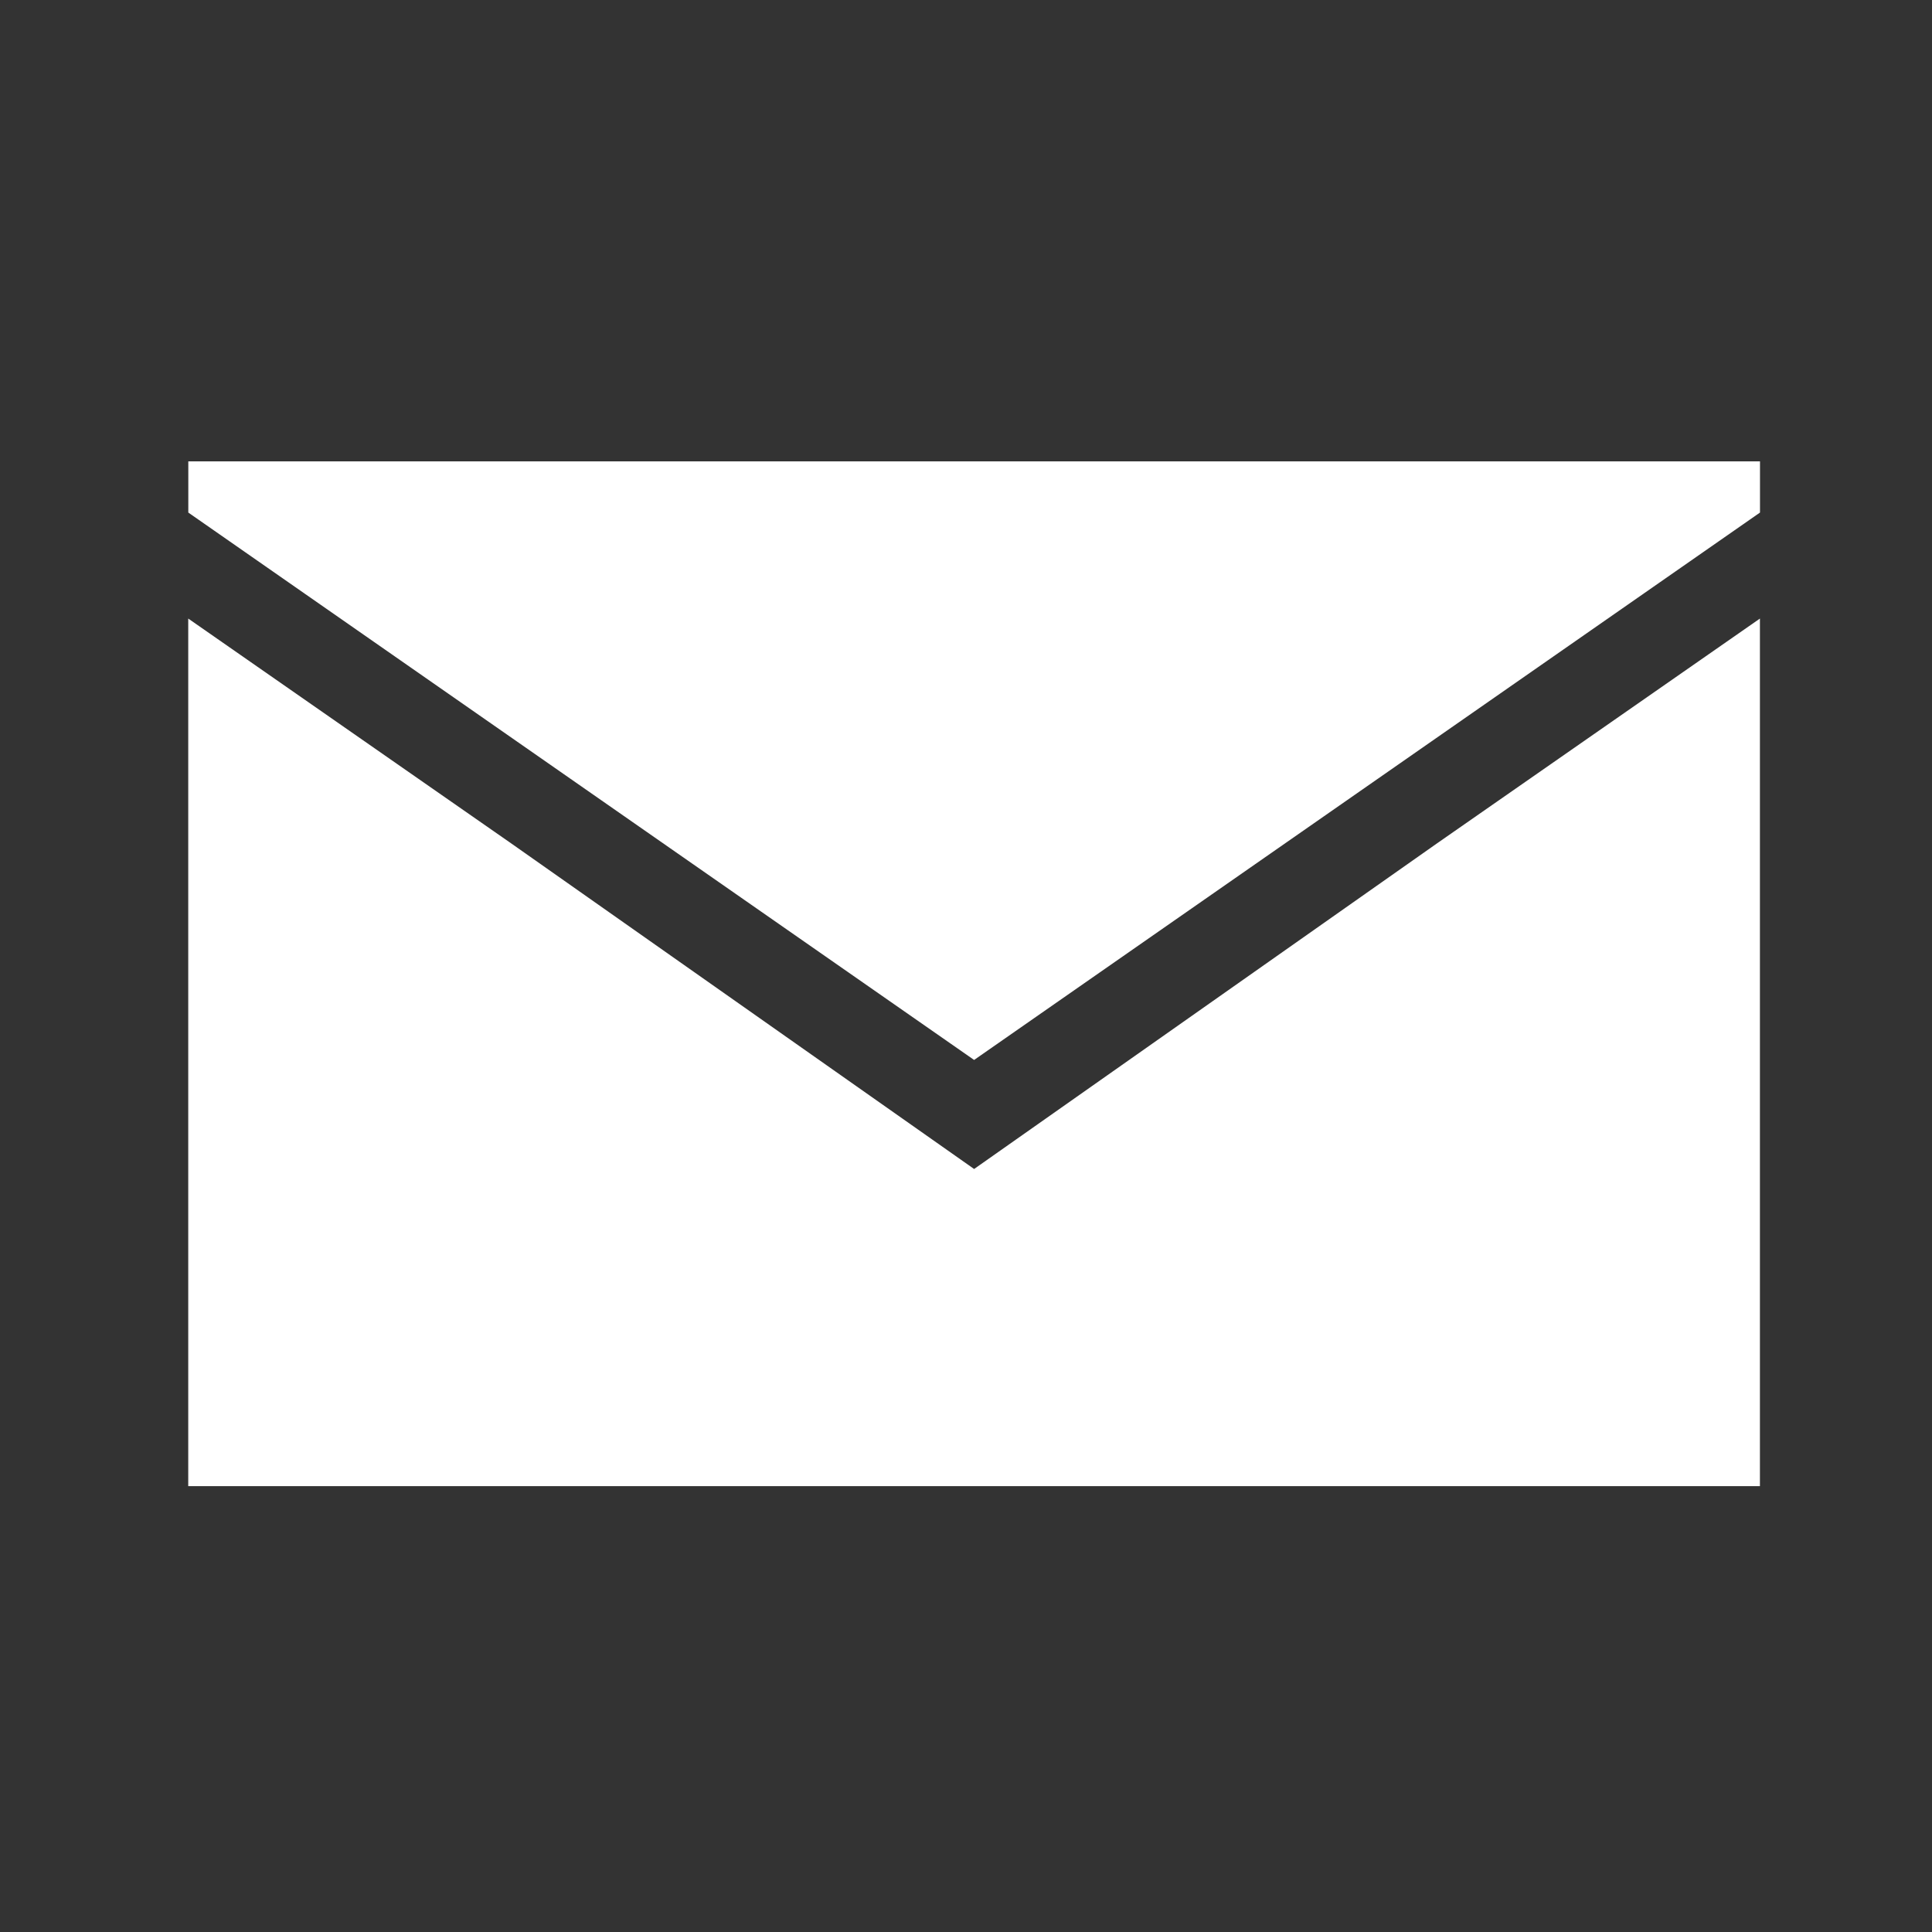
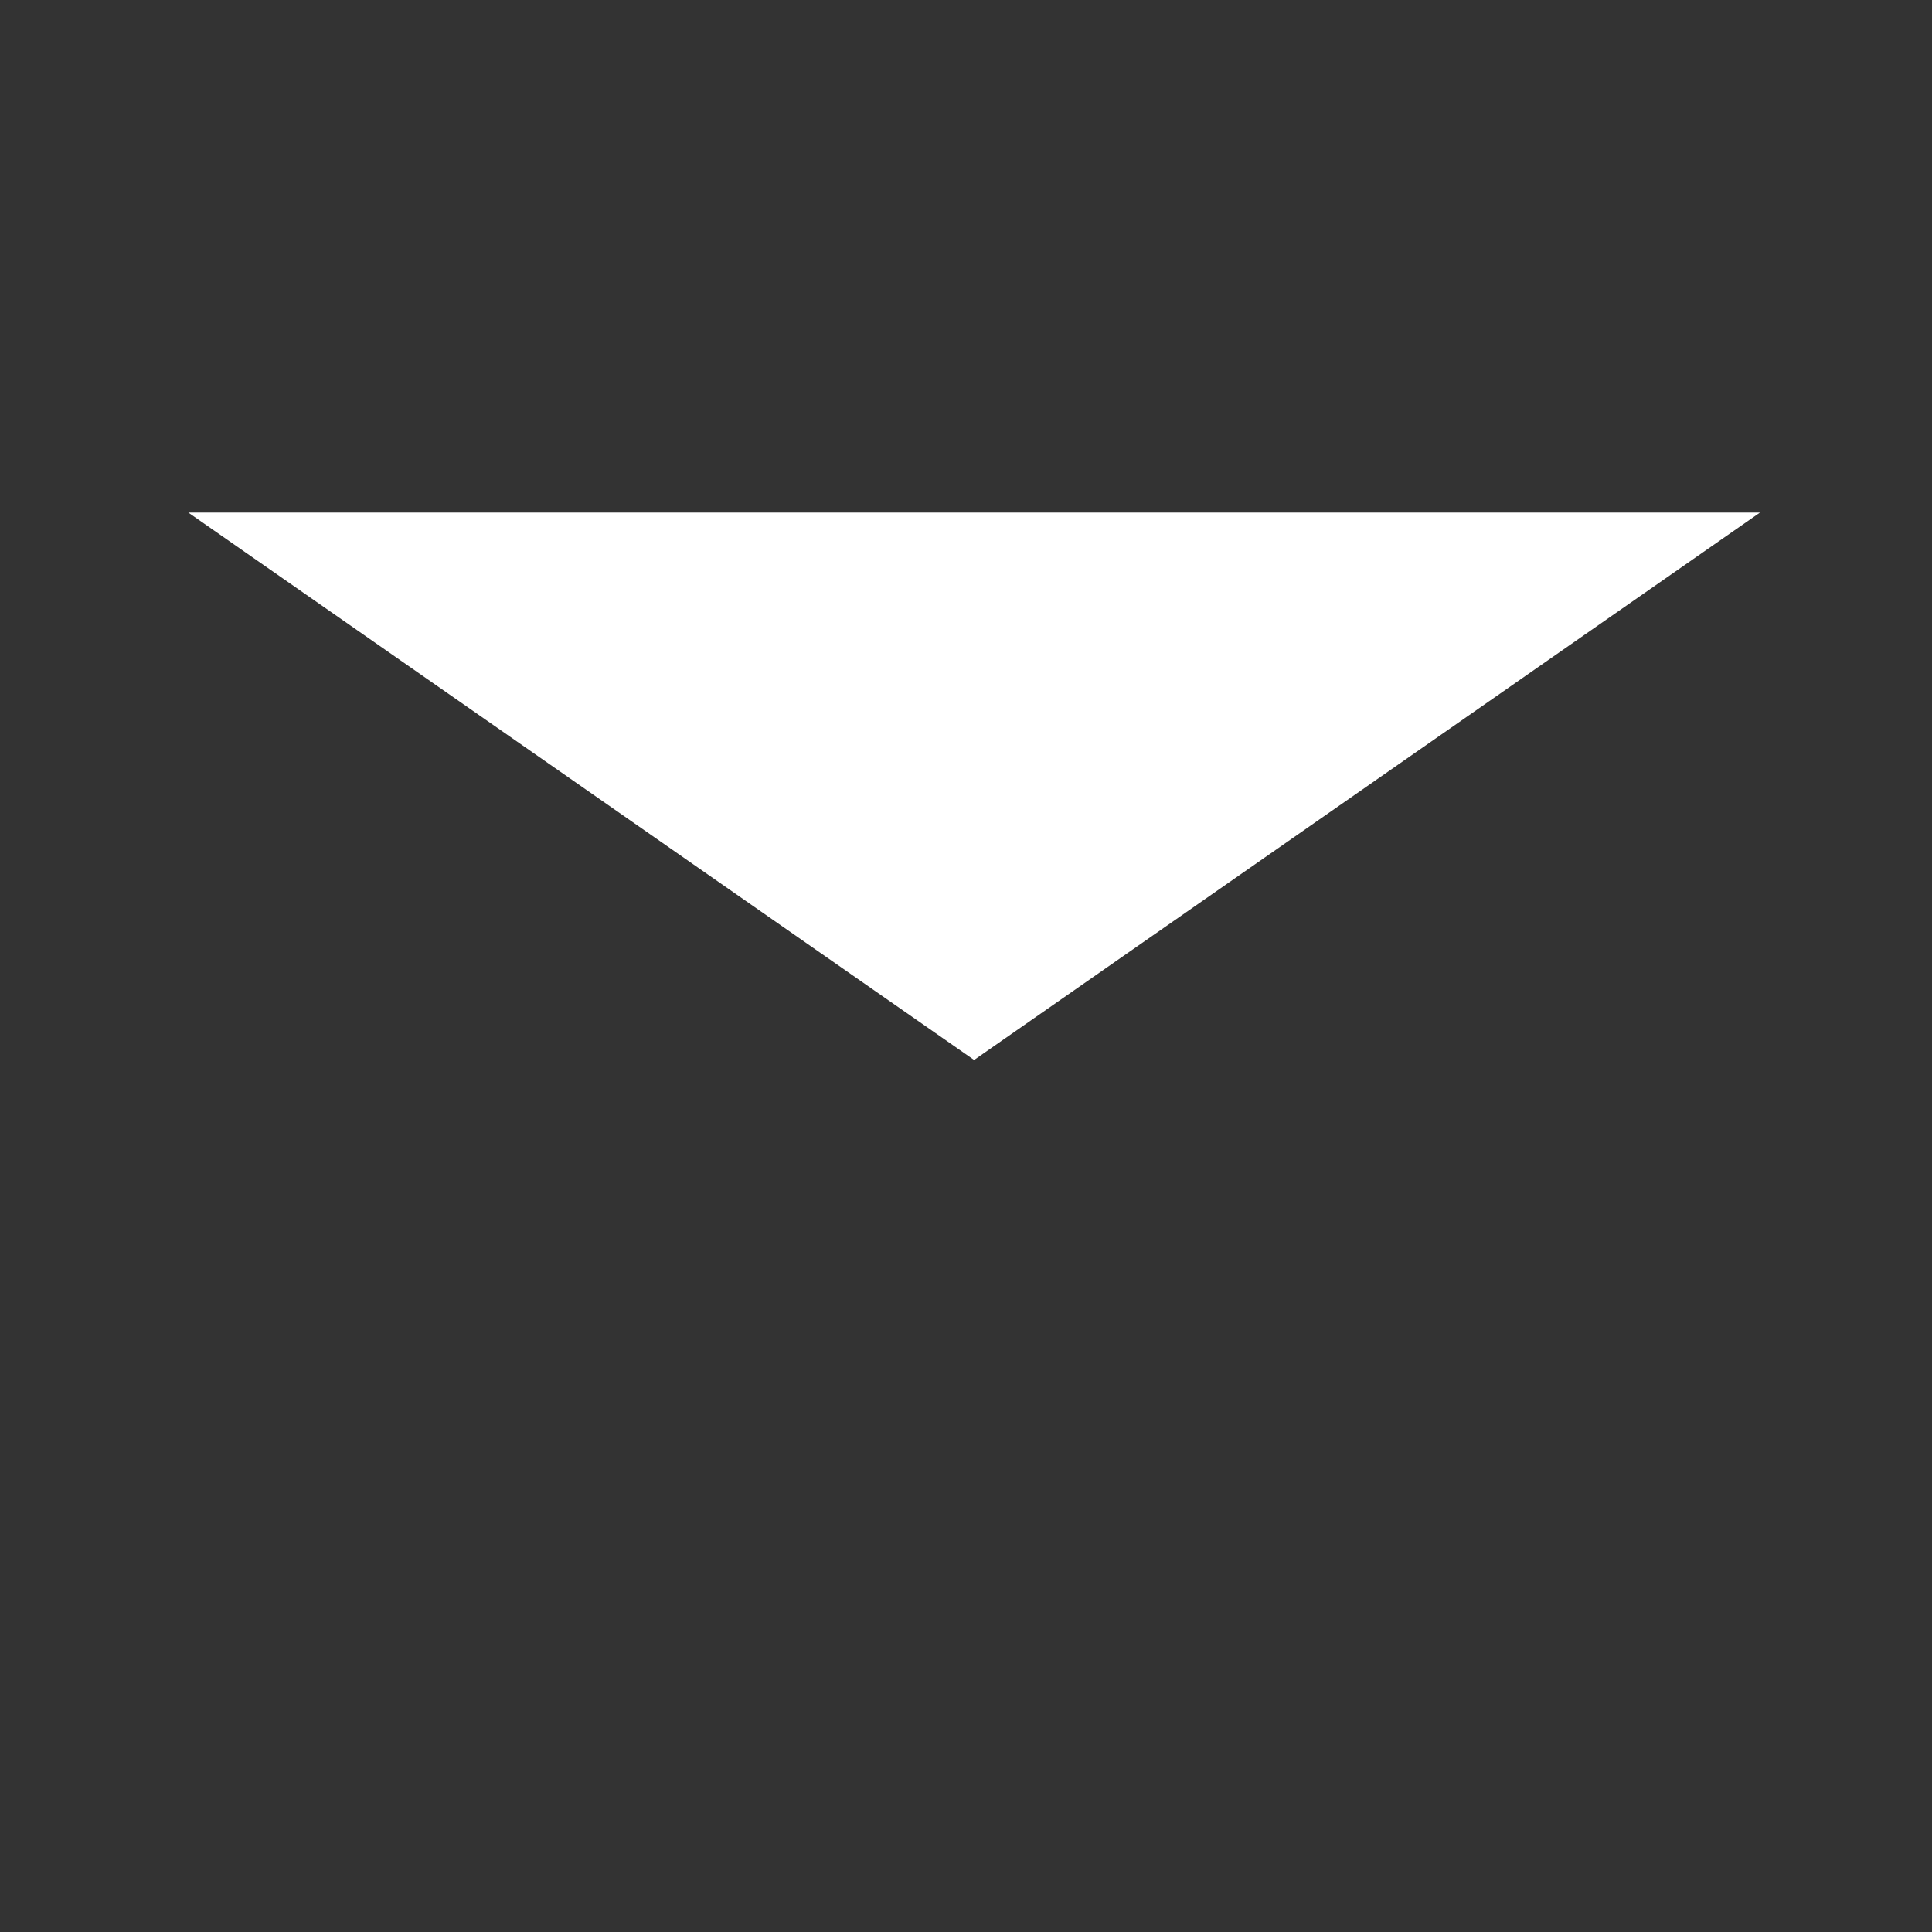
<svg xmlns="http://www.w3.org/2000/svg" version="1.1" id="Layer_1" x="0px" y="0px" width="30px" height="30px" viewBox="0 0 30 30" enable-background="new 0 0 30 30" xml:space="preserve">
  <rect x="0" y="0" width="30" height="30" fill="#333333" stroke="none" />
  <g>
-     <path fill="#FFFFFF" d="M2.924,7.164v0.795l12.202,8.5l12.203-8.5V7.164H2.924z" />
-     <path fill="#FFFFFF" d="M15.126,18.152l-7.187-5.055L2.923,9.605v13.472h24.405V9.605l-5.016,3.492L15.126,18.152z" />
+     <path fill="#FFFFFF" d="M2.924,7.164v0.795l12.202,8.5l12.203-8.5H2.924z" />
  </g>
</svg>